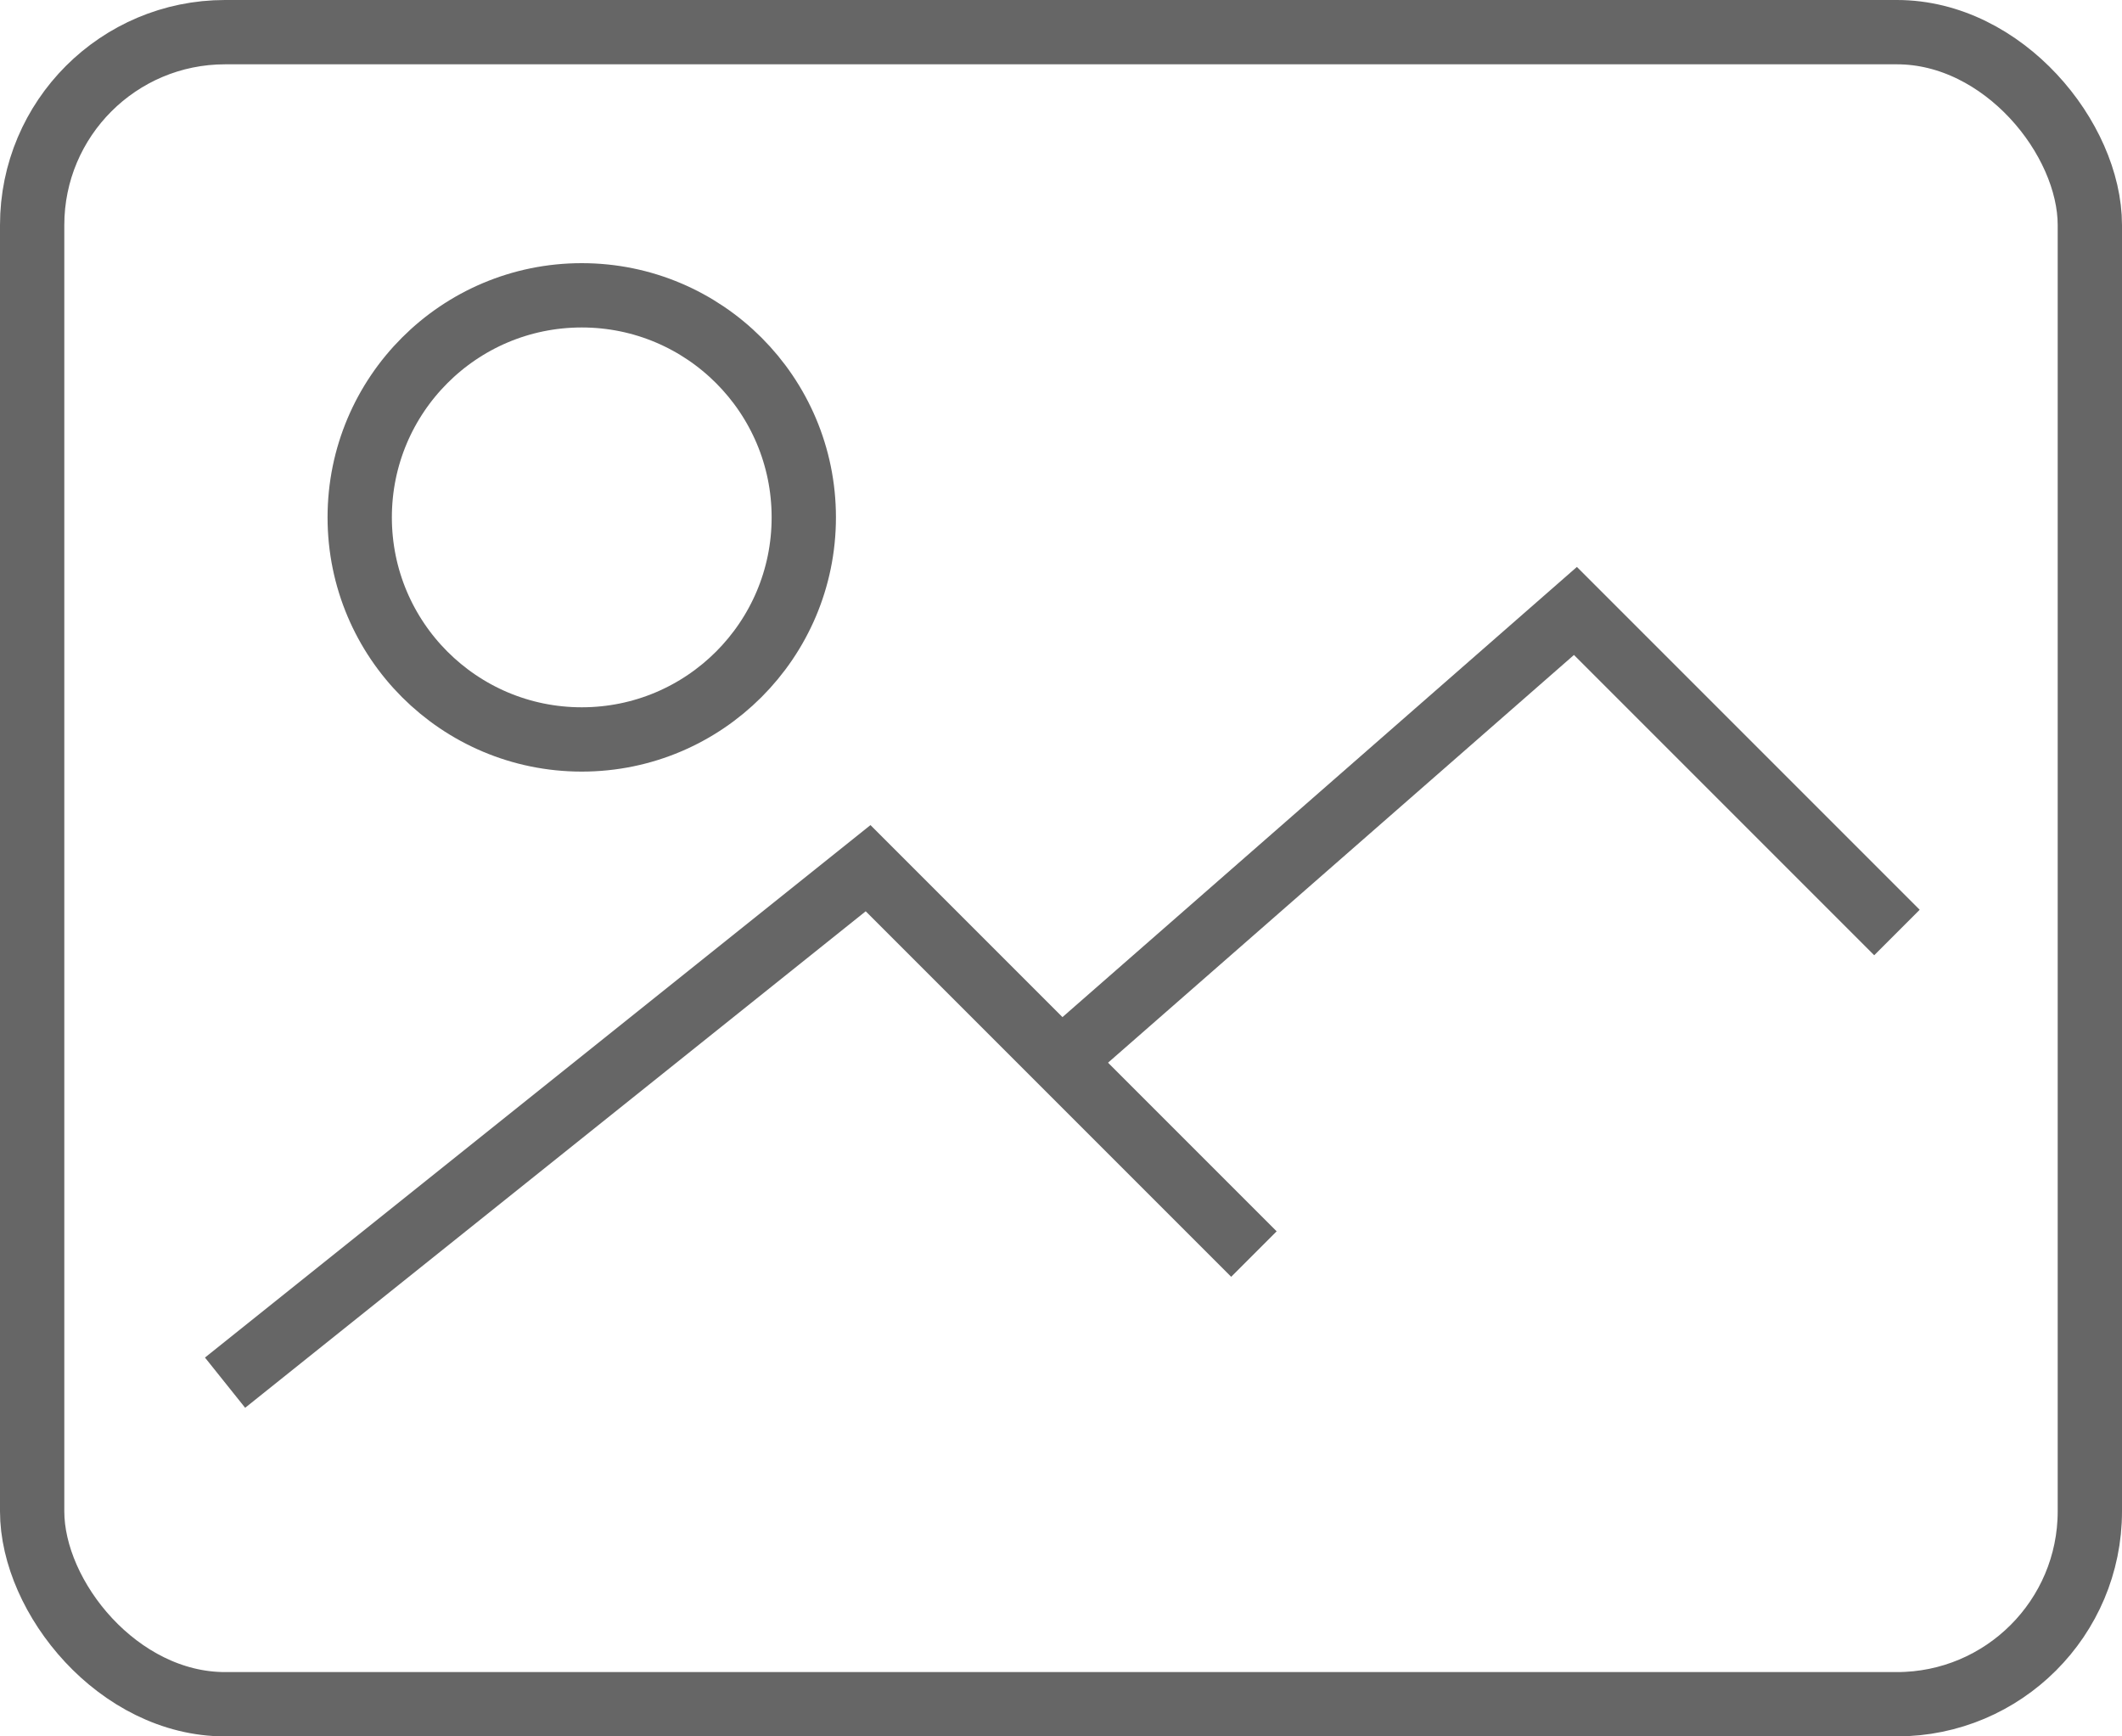
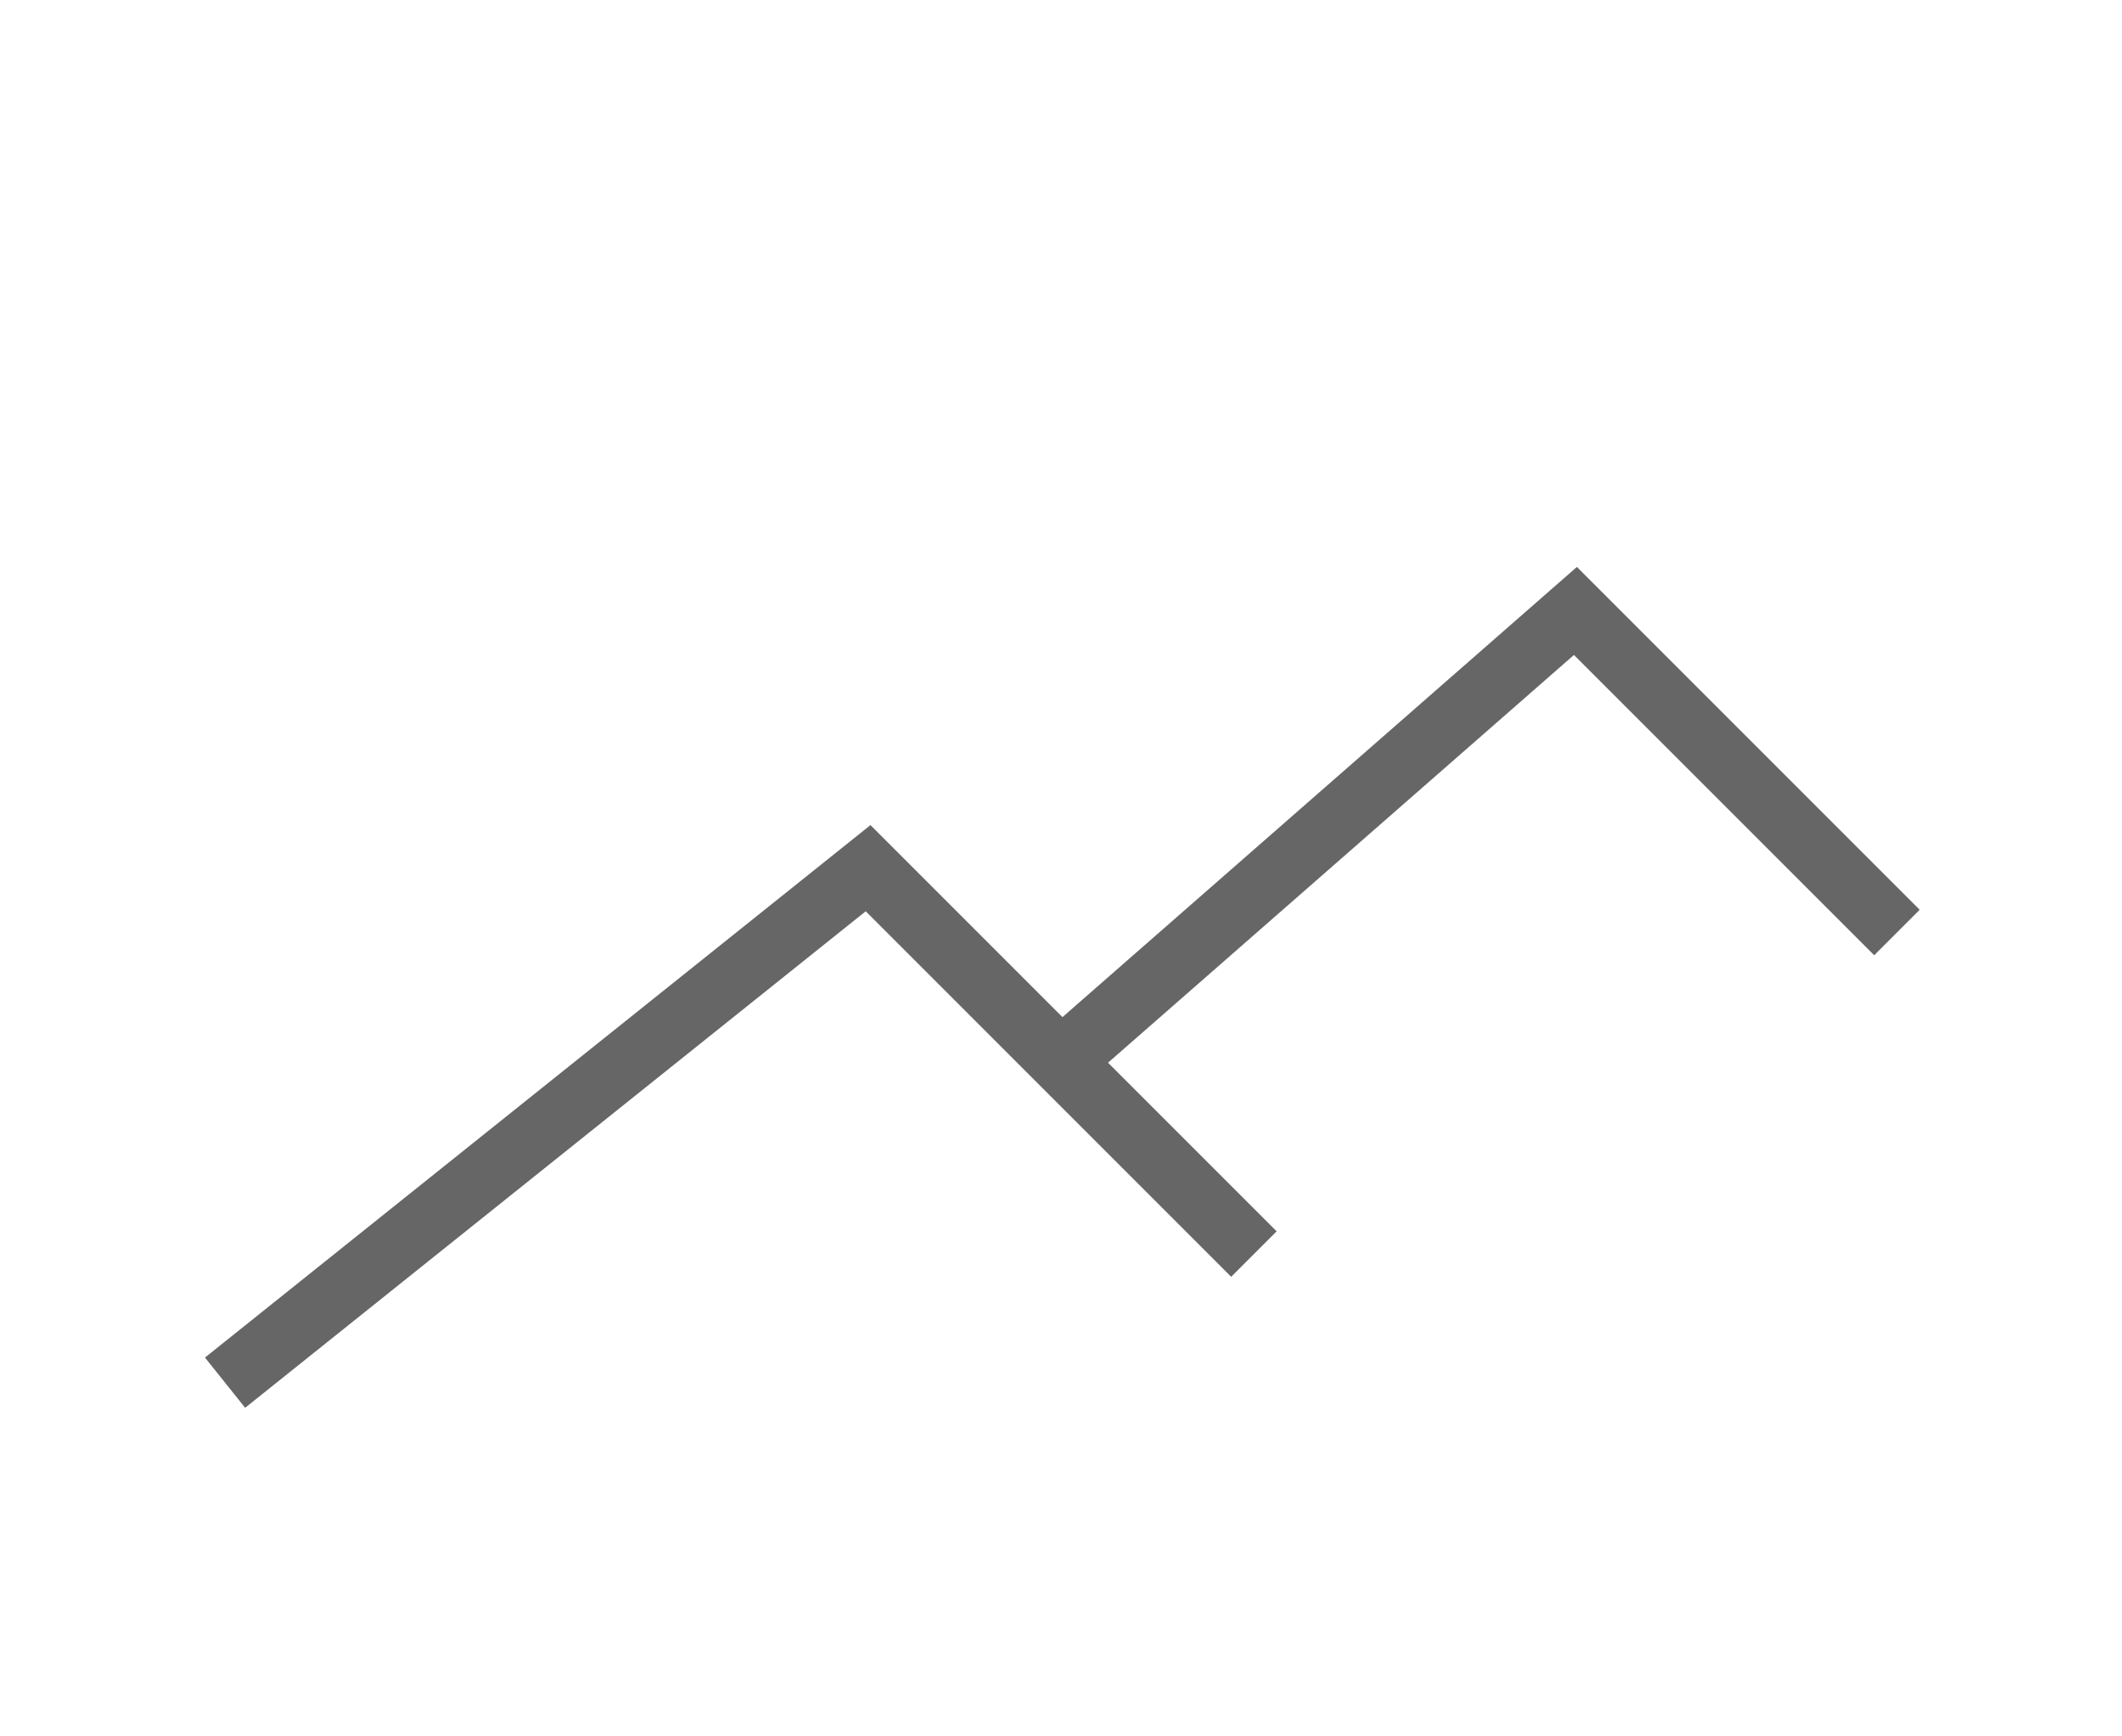
<svg xmlns="http://www.w3.org/2000/svg" width="33" height="27" viewBox="0 0 33 27">
  <defs>
    <style>
      .cls-1 {
        opacity: 0.6;
      }

      .cls-2, .cls-3 {
        fill: none;
        stroke: #000;
        stroke-width: 1px;
      }

      .cls-2 {
        fill-rule: evenodd;
      }
    </style>
  </defs>
  <g id="i-photo_2" data-name="i-photo 2" class="cls-1">
    <path class="cls-2" d="M659,2425l10-8,6,6" transform="translate(-655.5 -2403.5)" />
    <path class="cls-2" d="M672,2420l8-7,5,5" transform="translate(-655.5 -2403.5)" />
-     <rect class="cls-3" x="0.5" y="0.5" width="32" height="26" rx="3" ry="3" />
-     <circle class="cls-3" cx="9.047" cy="8.045" r="3.453" />
  </g>
</svg>